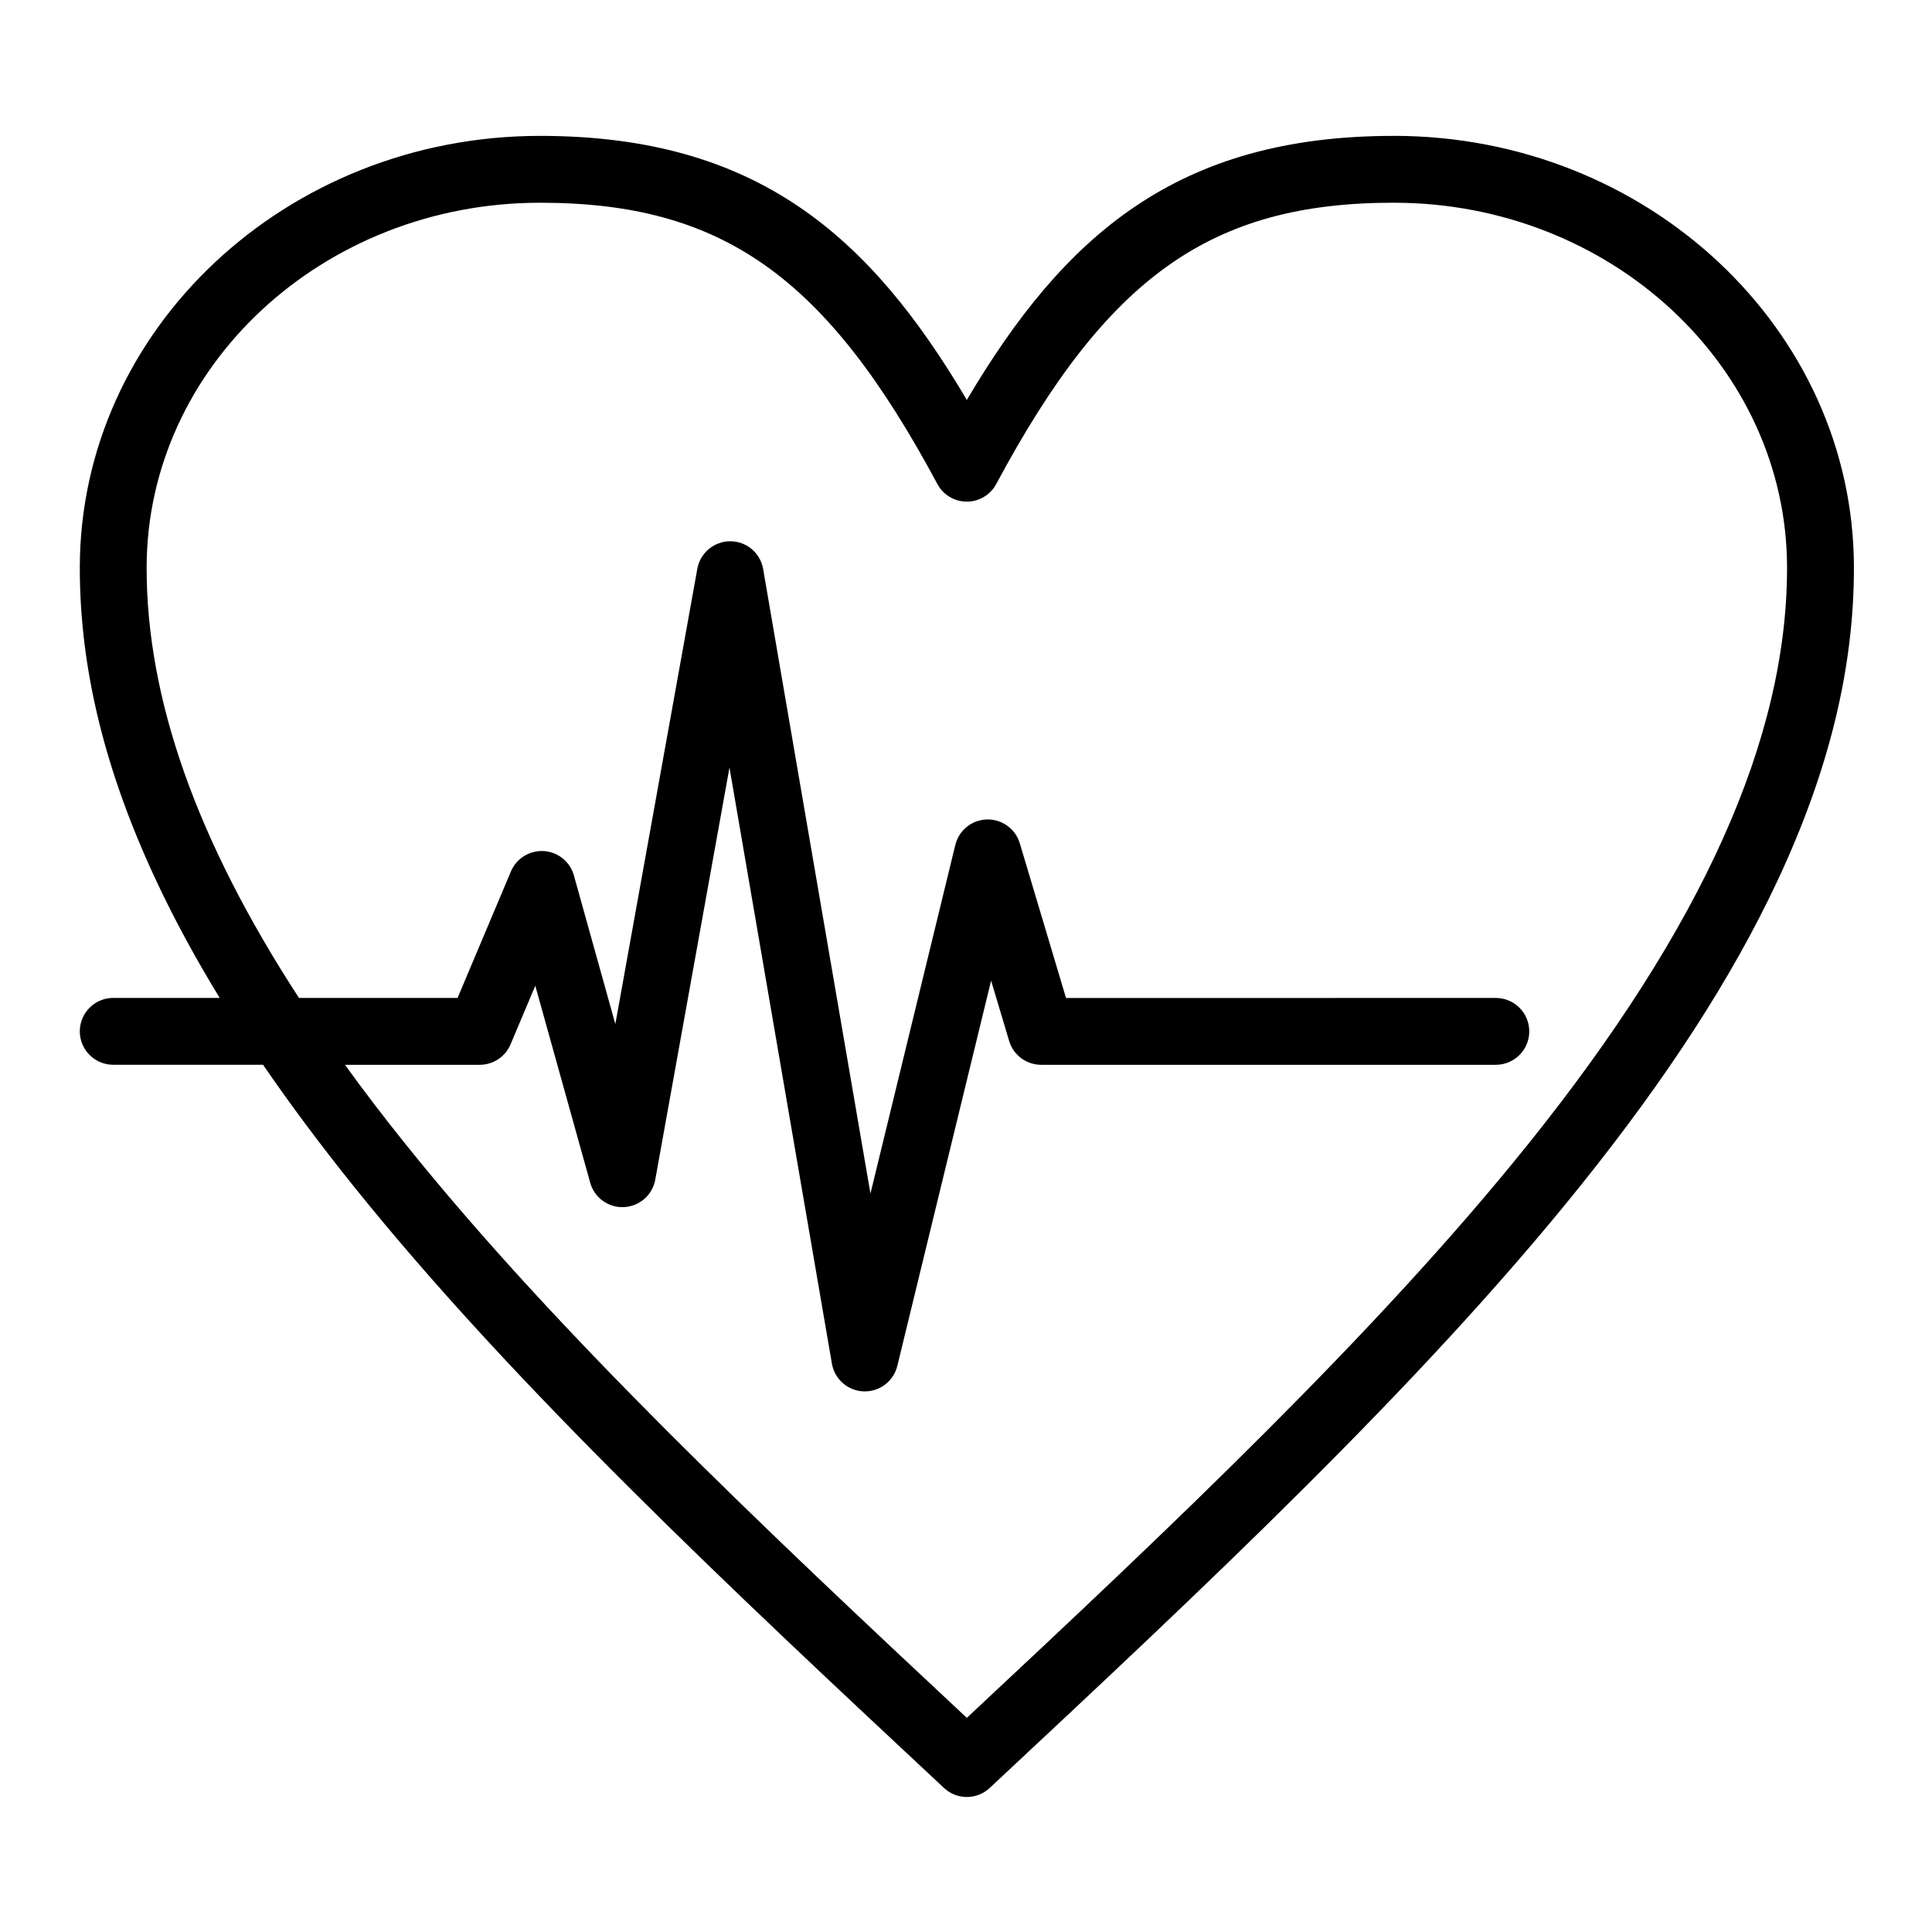
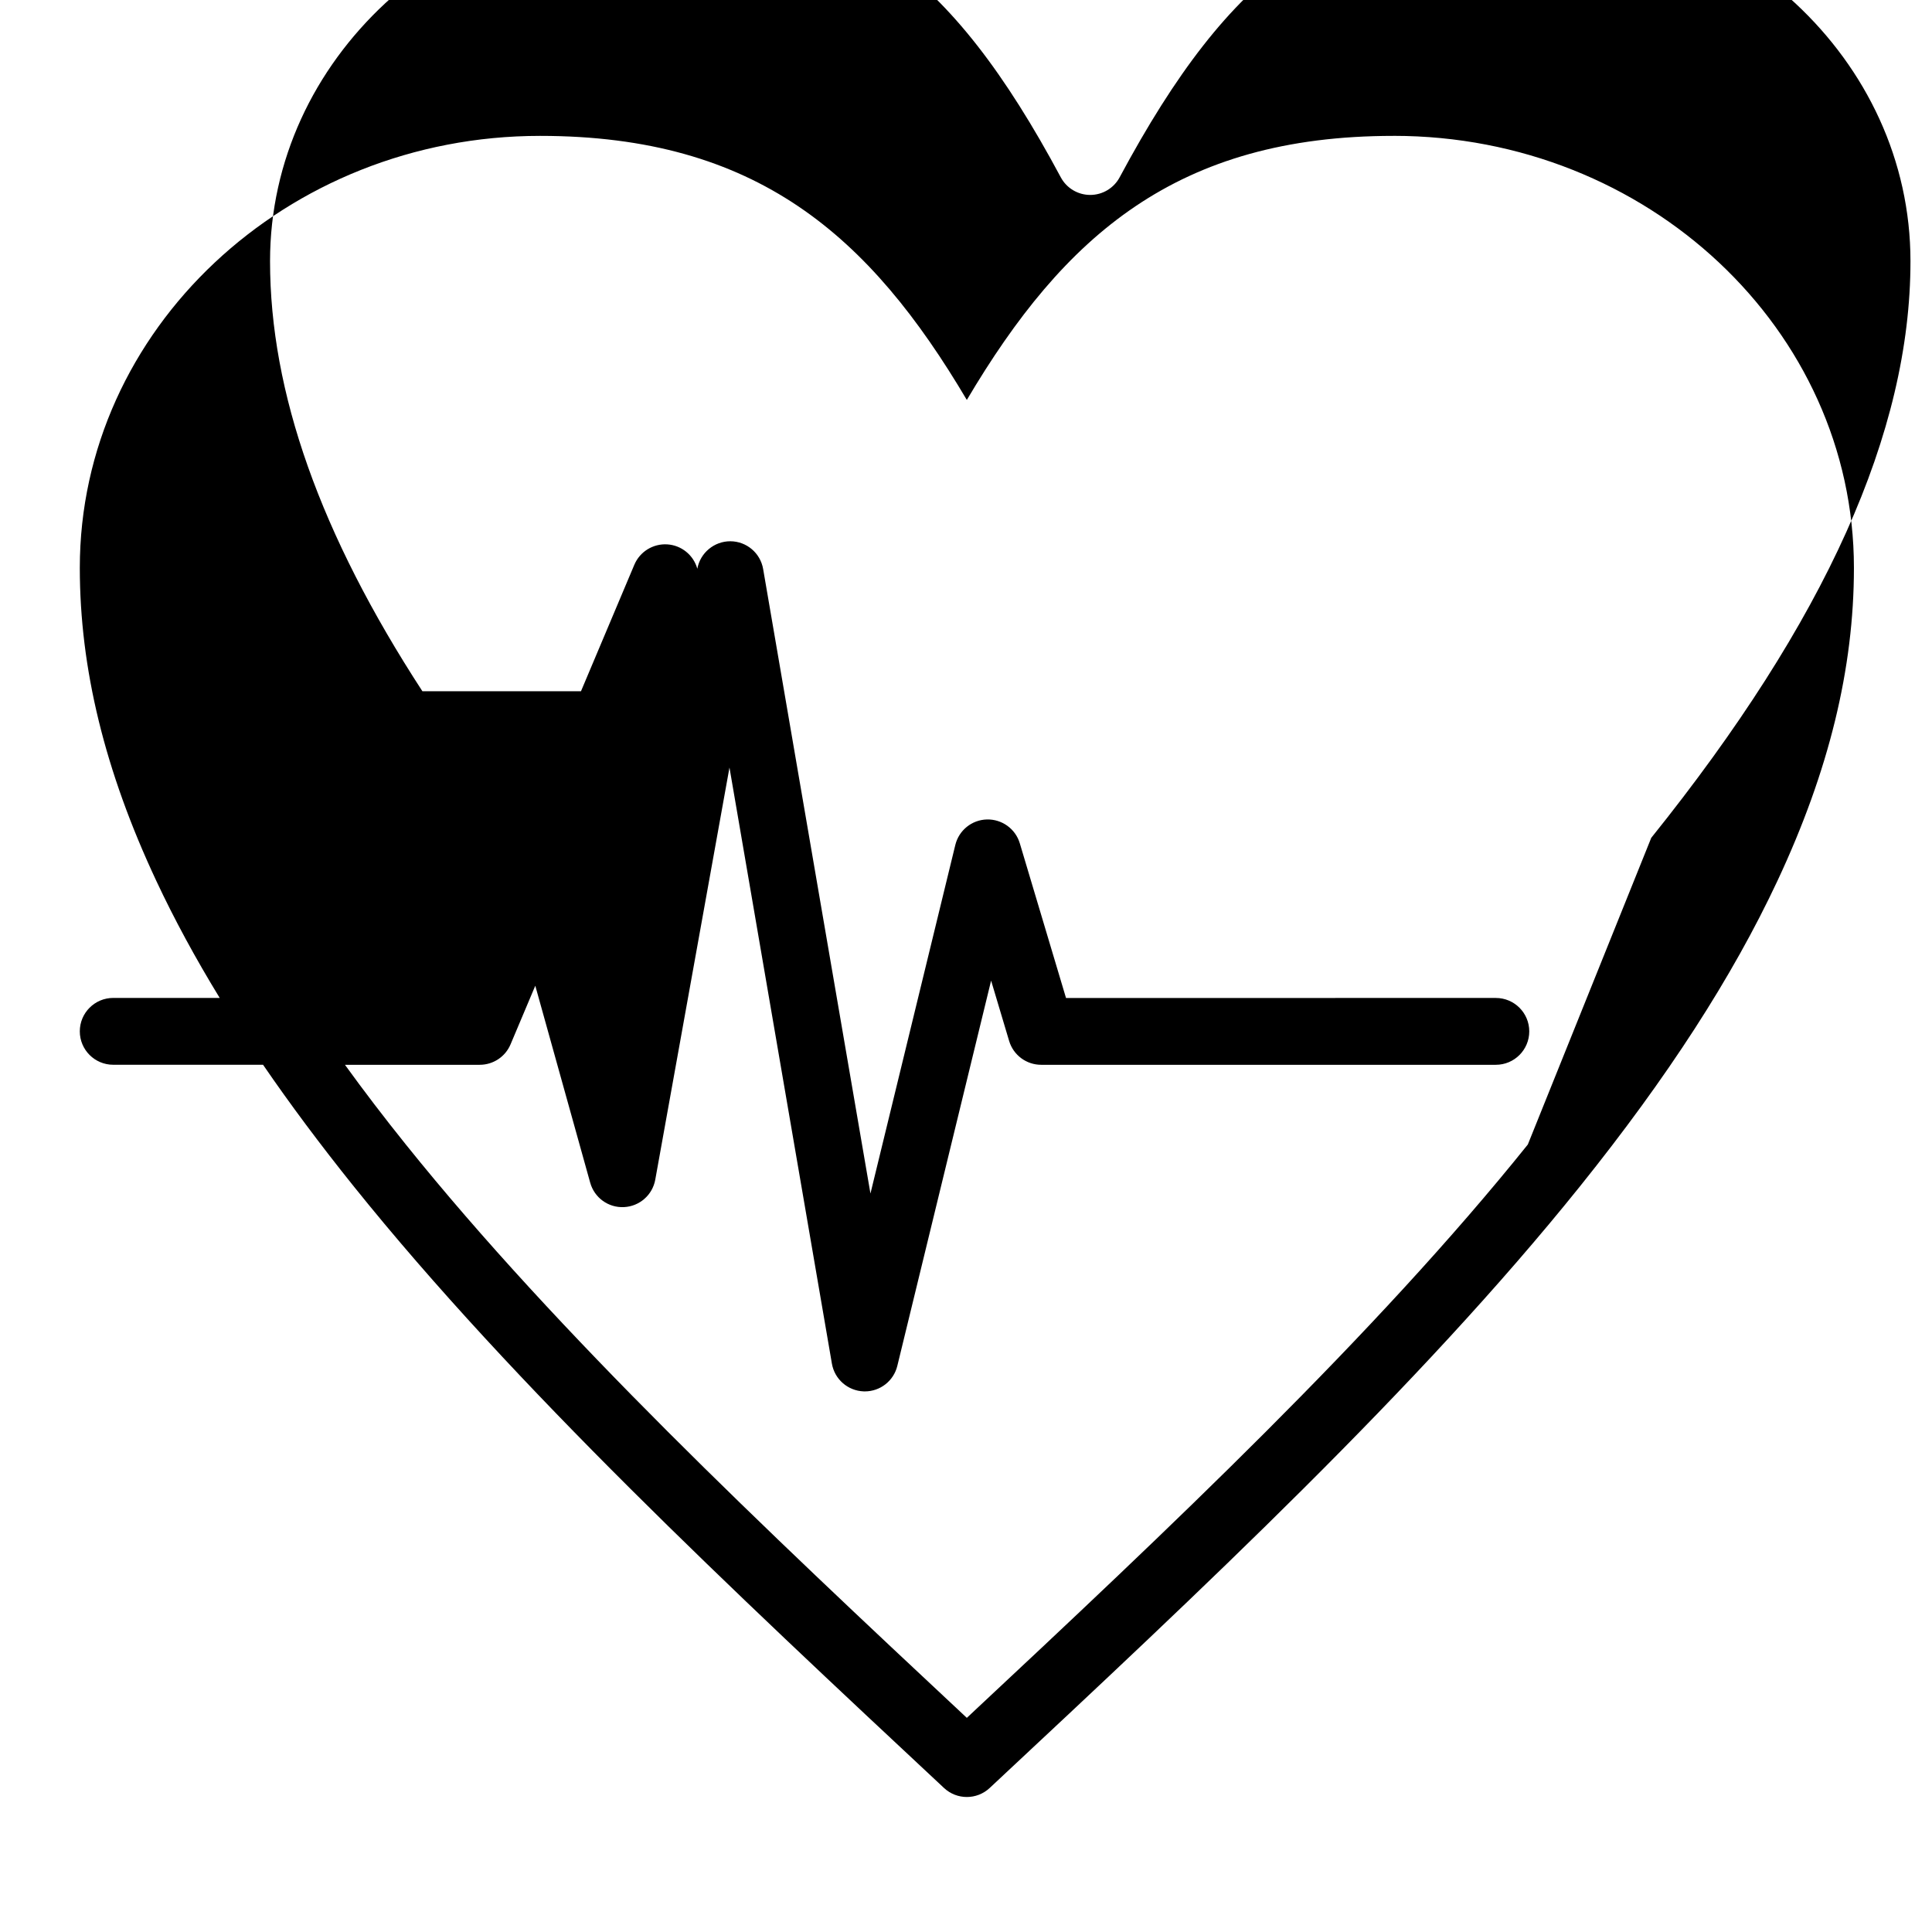
<svg xmlns="http://www.w3.org/2000/svg" fill="#000000" width="800px" height="800px" version="1.1" viewBox="144 144 512 512">
-   <path d="m513.33 180.01c-57.398 0-87.336 26.41-113.11 69.98-25.758-43.562-55.695-69.98-113.1-69.98-67.254 0-121.97 51.352-121.97 114.47 0 26.695 6.625 53.82 20.258 82.926 4.758 10.164 10.355 20.484 16.816 31.055h-28.219c-4.891 0-8.855 3.965-8.855 8.855 0 4.891 3.965 8.855 8.855 8.855h39.707c7.148 10.426 15.129 21.129 24.016 32.199 42.777 53.281 100.47 107.18 156.27 159.3l0.18 0.168c1.703 1.59 3.875 2.383 6.047 2.383s4.344-0.797 6.043-2.383l0.117-0.109c55.816-52.133 113.53-106.04 156.32-159.33 23.27-28.977 40.387-55.465 52.34-80.977 13.637-29.113 20.266-56.242 20.266-82.941 0-63.125-54.719-114.48-121.97-114.48zm35.559 267.3c-40.5 50.438-95.18 101.96-148.67 151.94-53.496-49.992-108.18-101.52-148.68-151.96-5.742-7.152-11.113-14.184-16.125-21.109h35.727c3.562 0 6.777-2.133 8.16-5.414l6.555-15.539 14.551 52.199c1.109 3.977 4.805 6.672 8.945 6.469 4.125-0.191 7.57-3.211 8.301-7.277l19.664-109.21 27.145 157.97c0.711 4.137 4.231 7.207 8.426 7.352 0.102 0.004 0.203 0.004 0.309 0.004 4.07 0 7.633-2.781 8.602-6.762l24.855-102.1 4.777 15.988c1.121 3.75 4.57 6.32 8.484 6.32h120.5c4.891 0 8.855-3.965 8.855-8.855s-3.965-8.855-8.855-8.855l-113.91 0.004-12.246-40.992c-1.145-3.832-4.723-6.414-8.715-6.316-3.996 0.102-7.43 2.871-8.375 6.758l-22.488 92.371-28.438-165.5c-0.727-4.238-4.394-7.34-8.691-7.356-4.254-0.016-7.988 3.055-8.75 7.285l-21.727 120.67-10.98-39.391c-1.012-3.629-4.207-6.223-7.969-6.461-3.754-0.23-7.258 1.926-8.723 5.394l-14.141 33.527-42.023 0.004c-27.102-41.645-40.379-79.207-40.379-113.98 0-53.355 46.77-96.762 104.26-96.762 48.277 0 75.832 19.504 105.29 74.535 1.539 2.879 4.543 4.676 7.805 4.676 3.266 0 6.266-1.797 7.805-4.676 29.48-55.035 57.039-74.539 105.31-74.539 57.492 0 104.26 43.406 104.26 96.762 0.008 45.27-22.465 95.262-68.695 152.83z" />
+   <path d="m513.33 180.01c-57.398 0-87.336 26.41-113.11 69.98-25.758-43.562-55.695-69.98-113.1-69.98-67.254 0-121.97 51.352-121.97 114.47 0 26.695 6.625 53.82 20.258 82.926 4.758 10.164 10.355 20.484 16.816 31.055h-28.219c-4.891 0-8.855 3.965-8.855 8.855 0 4.891 3.965 8.855 8.855 8.855h39.707c7.148 10.426 15.129 21.129 24.016 32.199 42.777 53.281 100.47 107.18 156.27 159.3l0.18 0.168c1.703 1.59 3.875 2.383 6.047 2.383s4.344-0.797 6.043-2.383l0.117-0.109c55.816-52.133 113.53-106.04 156.32-159.33 23.27-28.977 40.387-55.465 52.34-80.977 13.637-29.113 20.266-56.242 20.266-82.941 0-63.125-54.719-114.48-121.97-114.48zm35.559 267.3c-40.5 50.438-95.18 101.96-148.67 151.94-53.496-49.992-108.18-101.52-148.68-151.96-5.742-7.152-11.113-14.184-16.125-21.109h35.727c3.562 0 6.777-2.133 8.16-5.414l6.555-15.539 14.551 52.199c1.109 3.977 4.805 6.672 8.945 6.469 4.125-0.191 7.57-3.211 8.301-7.277l19.664-109.21 27.145 157.97c0.711 4.137 4.231 7.207 8.426 7.352 0.102 0.004 0.203 0.004 0.309 0.004 4.07 0 7.633-2.781 8.602-6.762l24.855-102.1 4.777 15.988c1.121 3.75 4.57 6.32 8.484 6.32h120.5c4.891 0 8.855-3.965 8.855-8.855s-3.965-8.855-8.855-8.855l-113.91 0.004-12.246-40.992c-1.145-3.832-4.723-6.414-8.715-6.316-3.996 0.102-7.43 2.871-8.375 6.758l-22.488 92.371-28.438-165.5c-0.727-4.238-4.394-7.34-8.691-7.356-4.254-0.016-7.988 3.055-8.75 7.285c-1.012-3.629-4.207-6.223-7.969-6.461-3.754-0.23-7.258 1.926-8.723 5.394l-14.141 33.527-42.023 0.004c-27.102-41.645-40.379-79.207-40.379-113.98 0-53.355 46.77-96.762 104.26-96.762 48.277 0 75.832 19.504 105.29 74.535 1.539 2.879 4.543 4.676 7.805 4.676 3.266 0 6.266-1.797 7.805-4.676 29.48-55.035 57.039-74.539 105.31-74.539 57.492 0 104.26 43.406 104.26 96.762 0.008 45.27-22.465 95.262-68.695 152.83z" />
</svg>